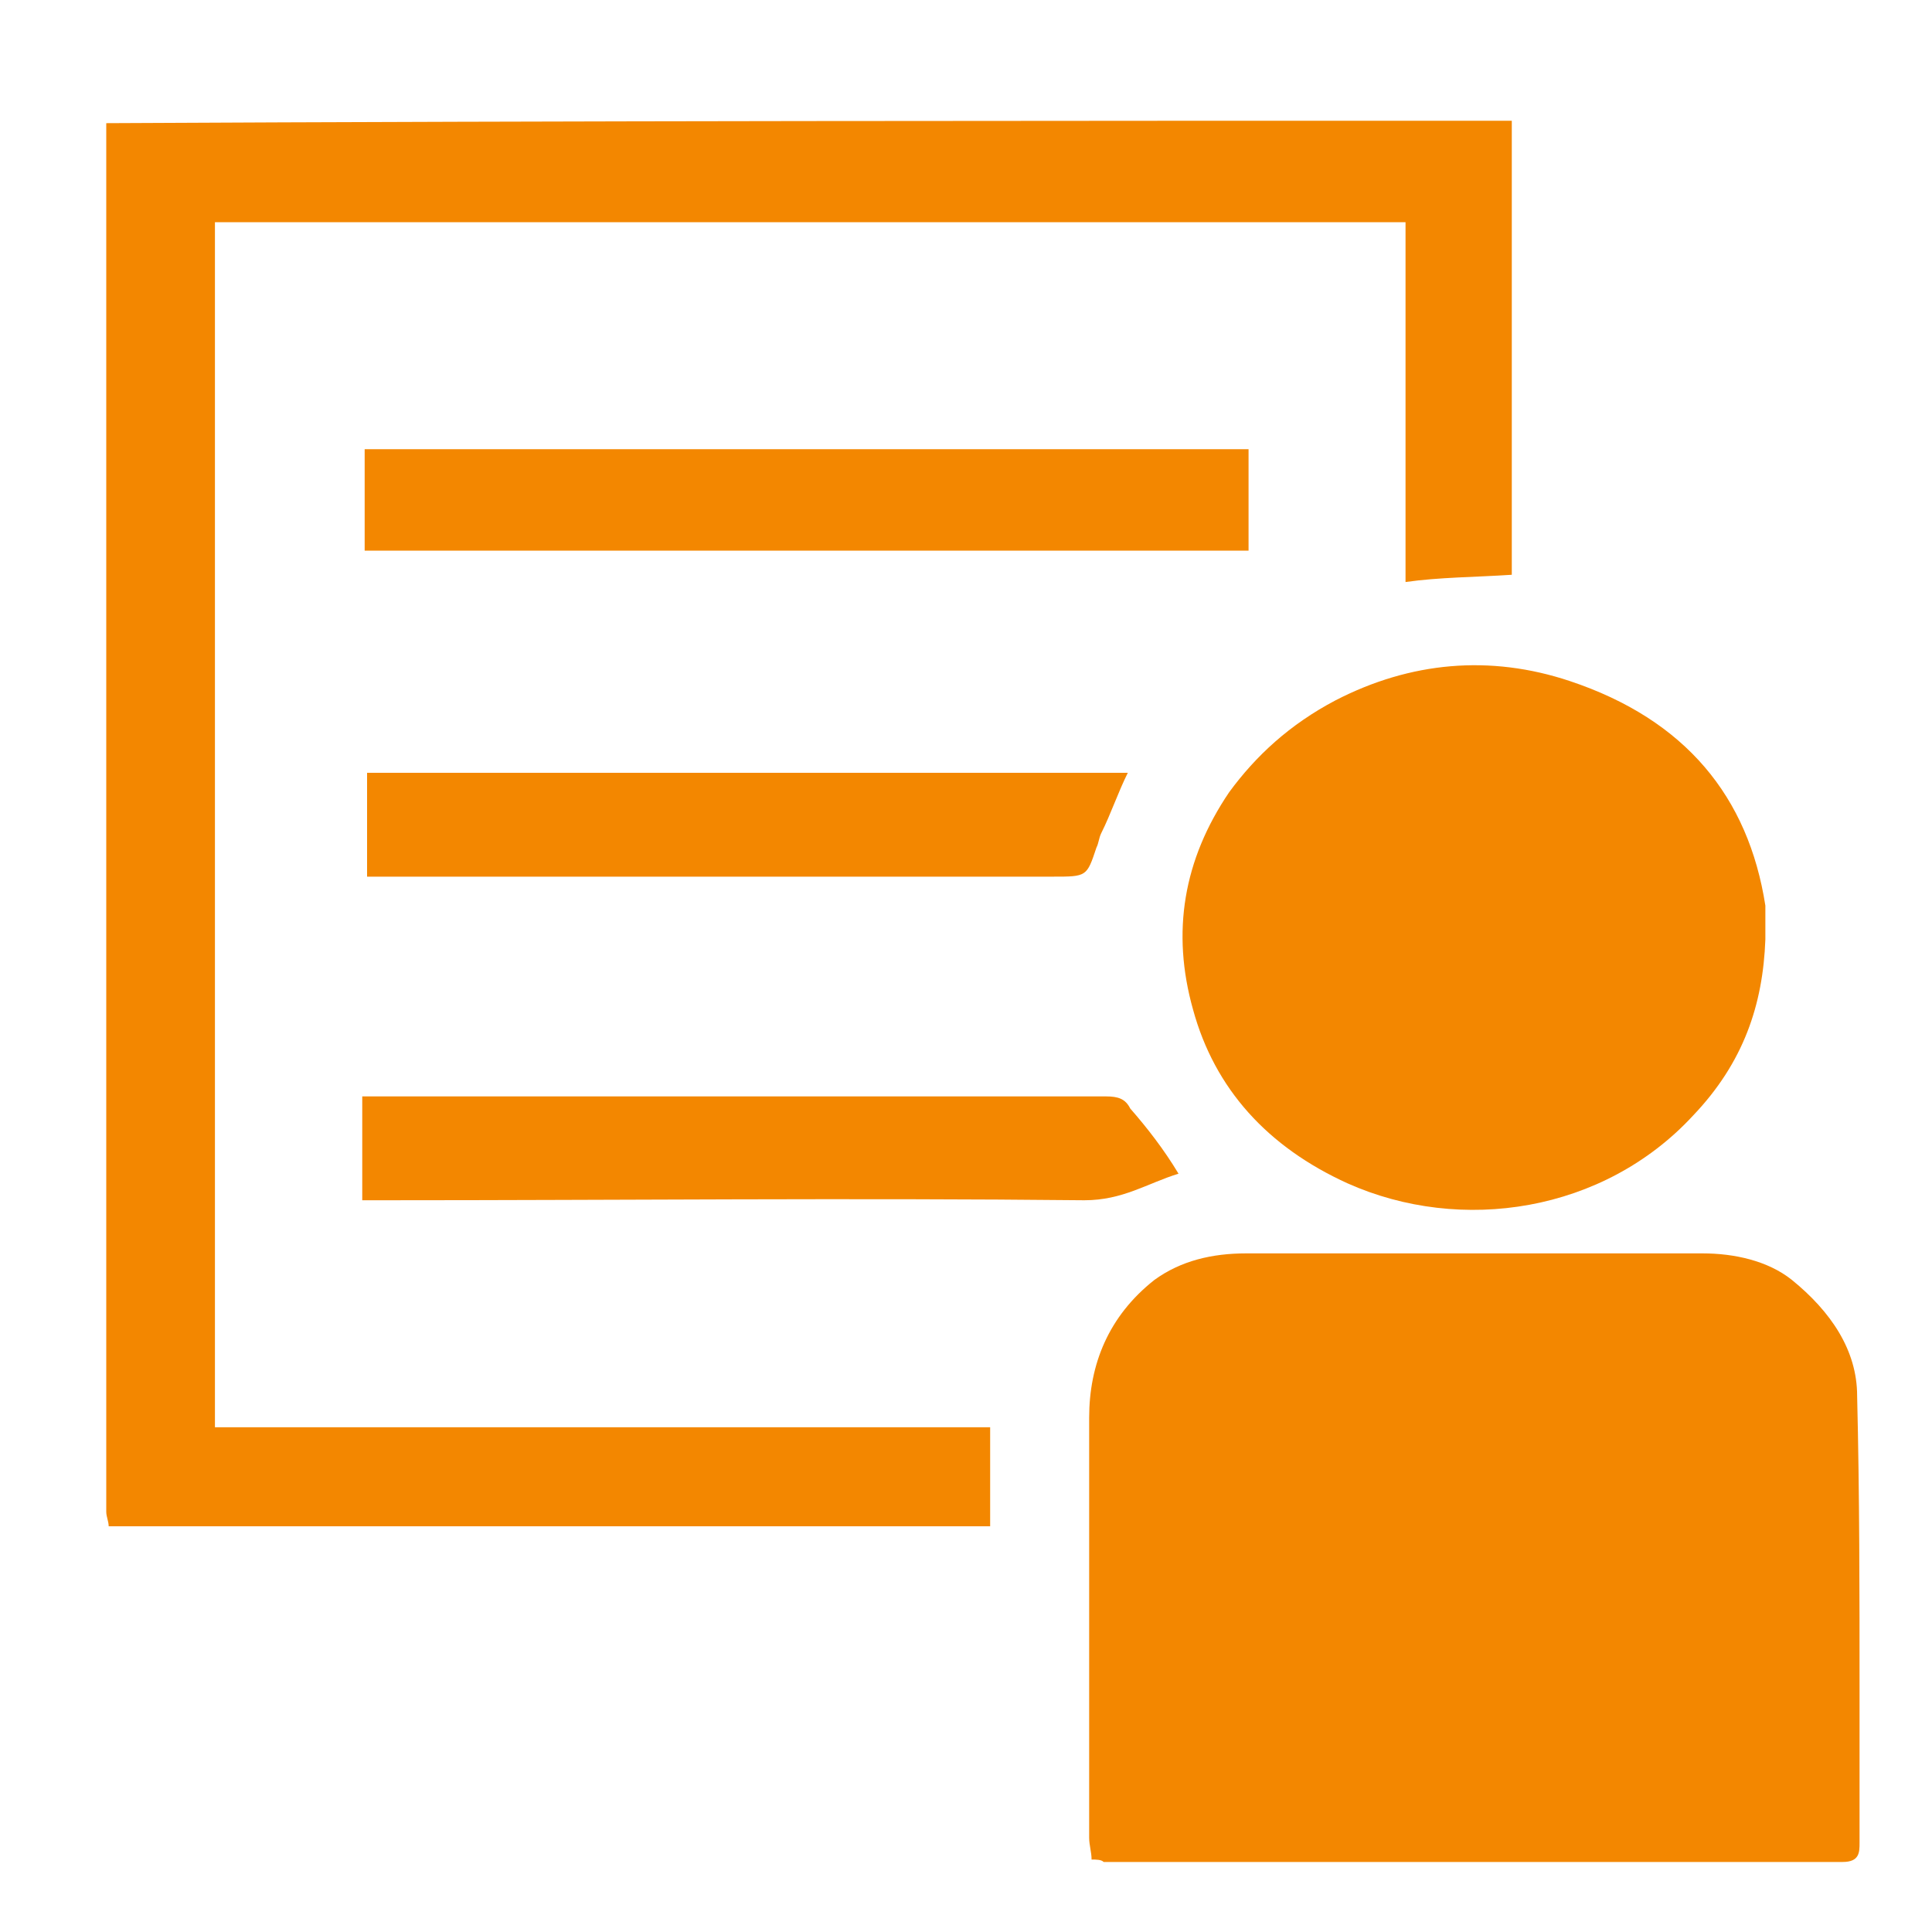
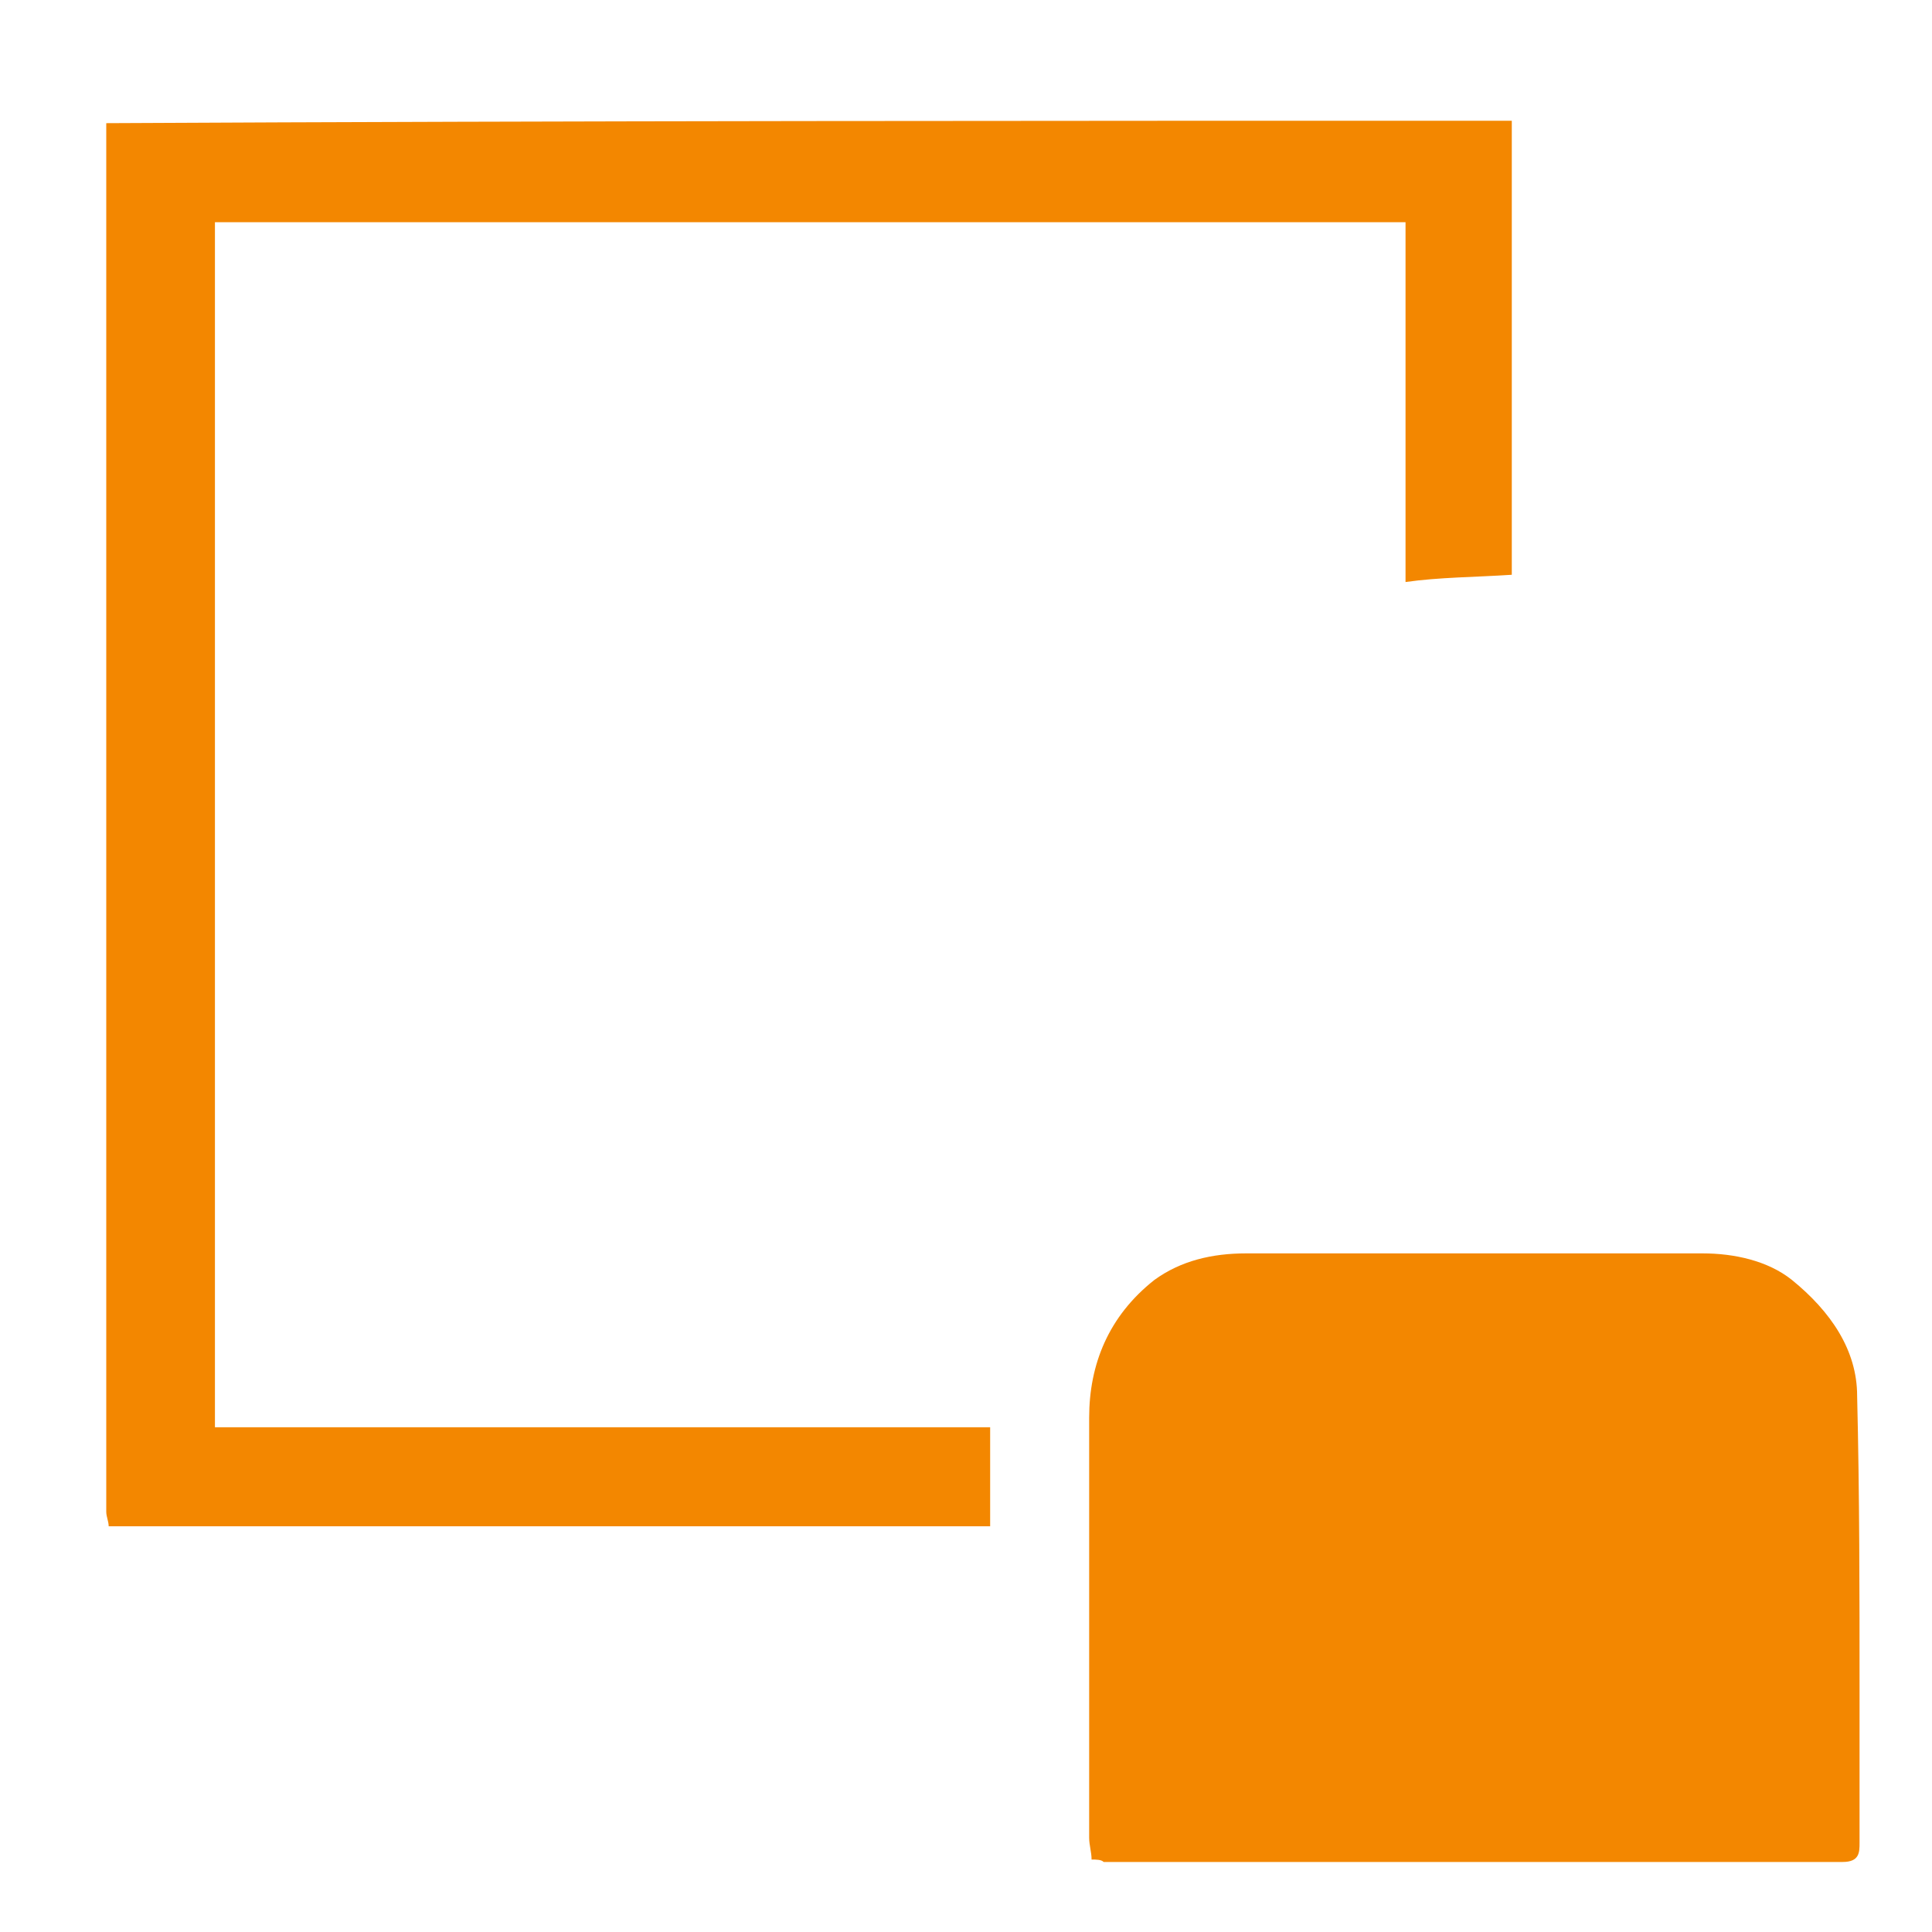
<svg xmlns="http://www.w3.org/2000/svg" version="1.1" id="Layer_1" x="0px" y="0px" viewBox="-223.4 357.4 80 80" style="enable-background:new -223.4 357.4 80 80;" xml:space="preserve">
  <style type="text/css">
	.st0{fill:#F38700;}
</style>
  <path class="st0" d="M-160.8,362.4c0,6.3,0,12.6,0,18.8c-1.5,0.1-3,0.1-4.4,0.3c0-4.8,0-9.8,0-14.9c-16.4,0-32.9,0-49.3,0  c0,16.6,0,33.2,0,49.9c10.7,0,21.4,0,32.1,0c0,1.4,0,2.7,0,4.1c-12.2,0-24.3,0-36.5,0c0-0.2-0.1-0.4-0.1-0.6c0-19,0-38.1,0-57.1  c0-0.1,0-0.3,0-0.4C-199.6,362.4-180.2,362.4-160.8,362.4z" />
  <path class="st0" d="M-178.2,434.4c0-0.3-0.1-0.6-0.1-0.9c0-5.8,0-11.6,0-17.4c0-2.2,0.8-4.2,2.7-5.7c1.1-0.8,2.4-1.1,3.8-1.1  c6.3,0,12.6,0,18.9,0c1.3,0,2.7,0.3,3.7,1.1c1.6,1.3,2.7,2.9,2.7,4.8c0.1,4.1,0.1,8.2,0.1,12.2c0,2.1,0,4.2,0,6.3  c0,0.4,0,0.8-0.7,0.8c-10.2,0-20.4,0-30.6,0C-177.8,434.4-178,434.4-178.2,434.4z" />
-   <path class="st0" d="M-150.3,396.3c-0.1,2.7-0.9,5.1-3,7.3c-3.7,4-9.6,4.9-14.3,2.8c-3.3-1.5-5.5-3.9-6.4-7.2  c-0.9-3.2-0.4-6.2,1.5-9c1.1-1.5,2.5-2.8,4.4-3.8c3.1-1.6,6.4-1.9,9.7-0.8c4.8,1.6,7.4,4.8,8.1,9.3  C-150.3,395.4-150.3,395.8-150.3,396.3z" />
-   <path class="st0" d="M-171.7,376c0,1.4,0,2.8,0,4.2c-12.2,0-24.4,0-36.6,0c0-1.4,0-2.8,0-4.2C-196.1,376-183.9,376-171.7,376z" />
-   <path class="st0" d="M-174.6,406c-1.3,0.4-2.3,1.1-3.9,1.1c-9.6-0.1-19.3,0-29,0c-0.3,0-0.6,0-0.9,0c0-1.5,0-2.8,0-4.3  c2,0,4.1,0,6.1,0c8.2,0,16.5,0,24.7,0c0.5,0,0.8,0.1,1,0.5C-175.9,404.1-175.2,405-174.6,406z" />
-   <path class="st0" d="M-176.7,389.4c-0.4,0.8-0.7,1.7-1.1,2.5c-0.1,0.2-0.1,0.4-0.2,0.6c-0.4,1.2-0.4,1.2-1.8,1.2  c-9.2,0-18.3,0-27.5,0c-0.3,0-0.6,0-0.9,0c0-1.5,0-2.8,0-4.3C-197.7,389.4-187.3,389.4-176.7,389.4z" />
</svg>